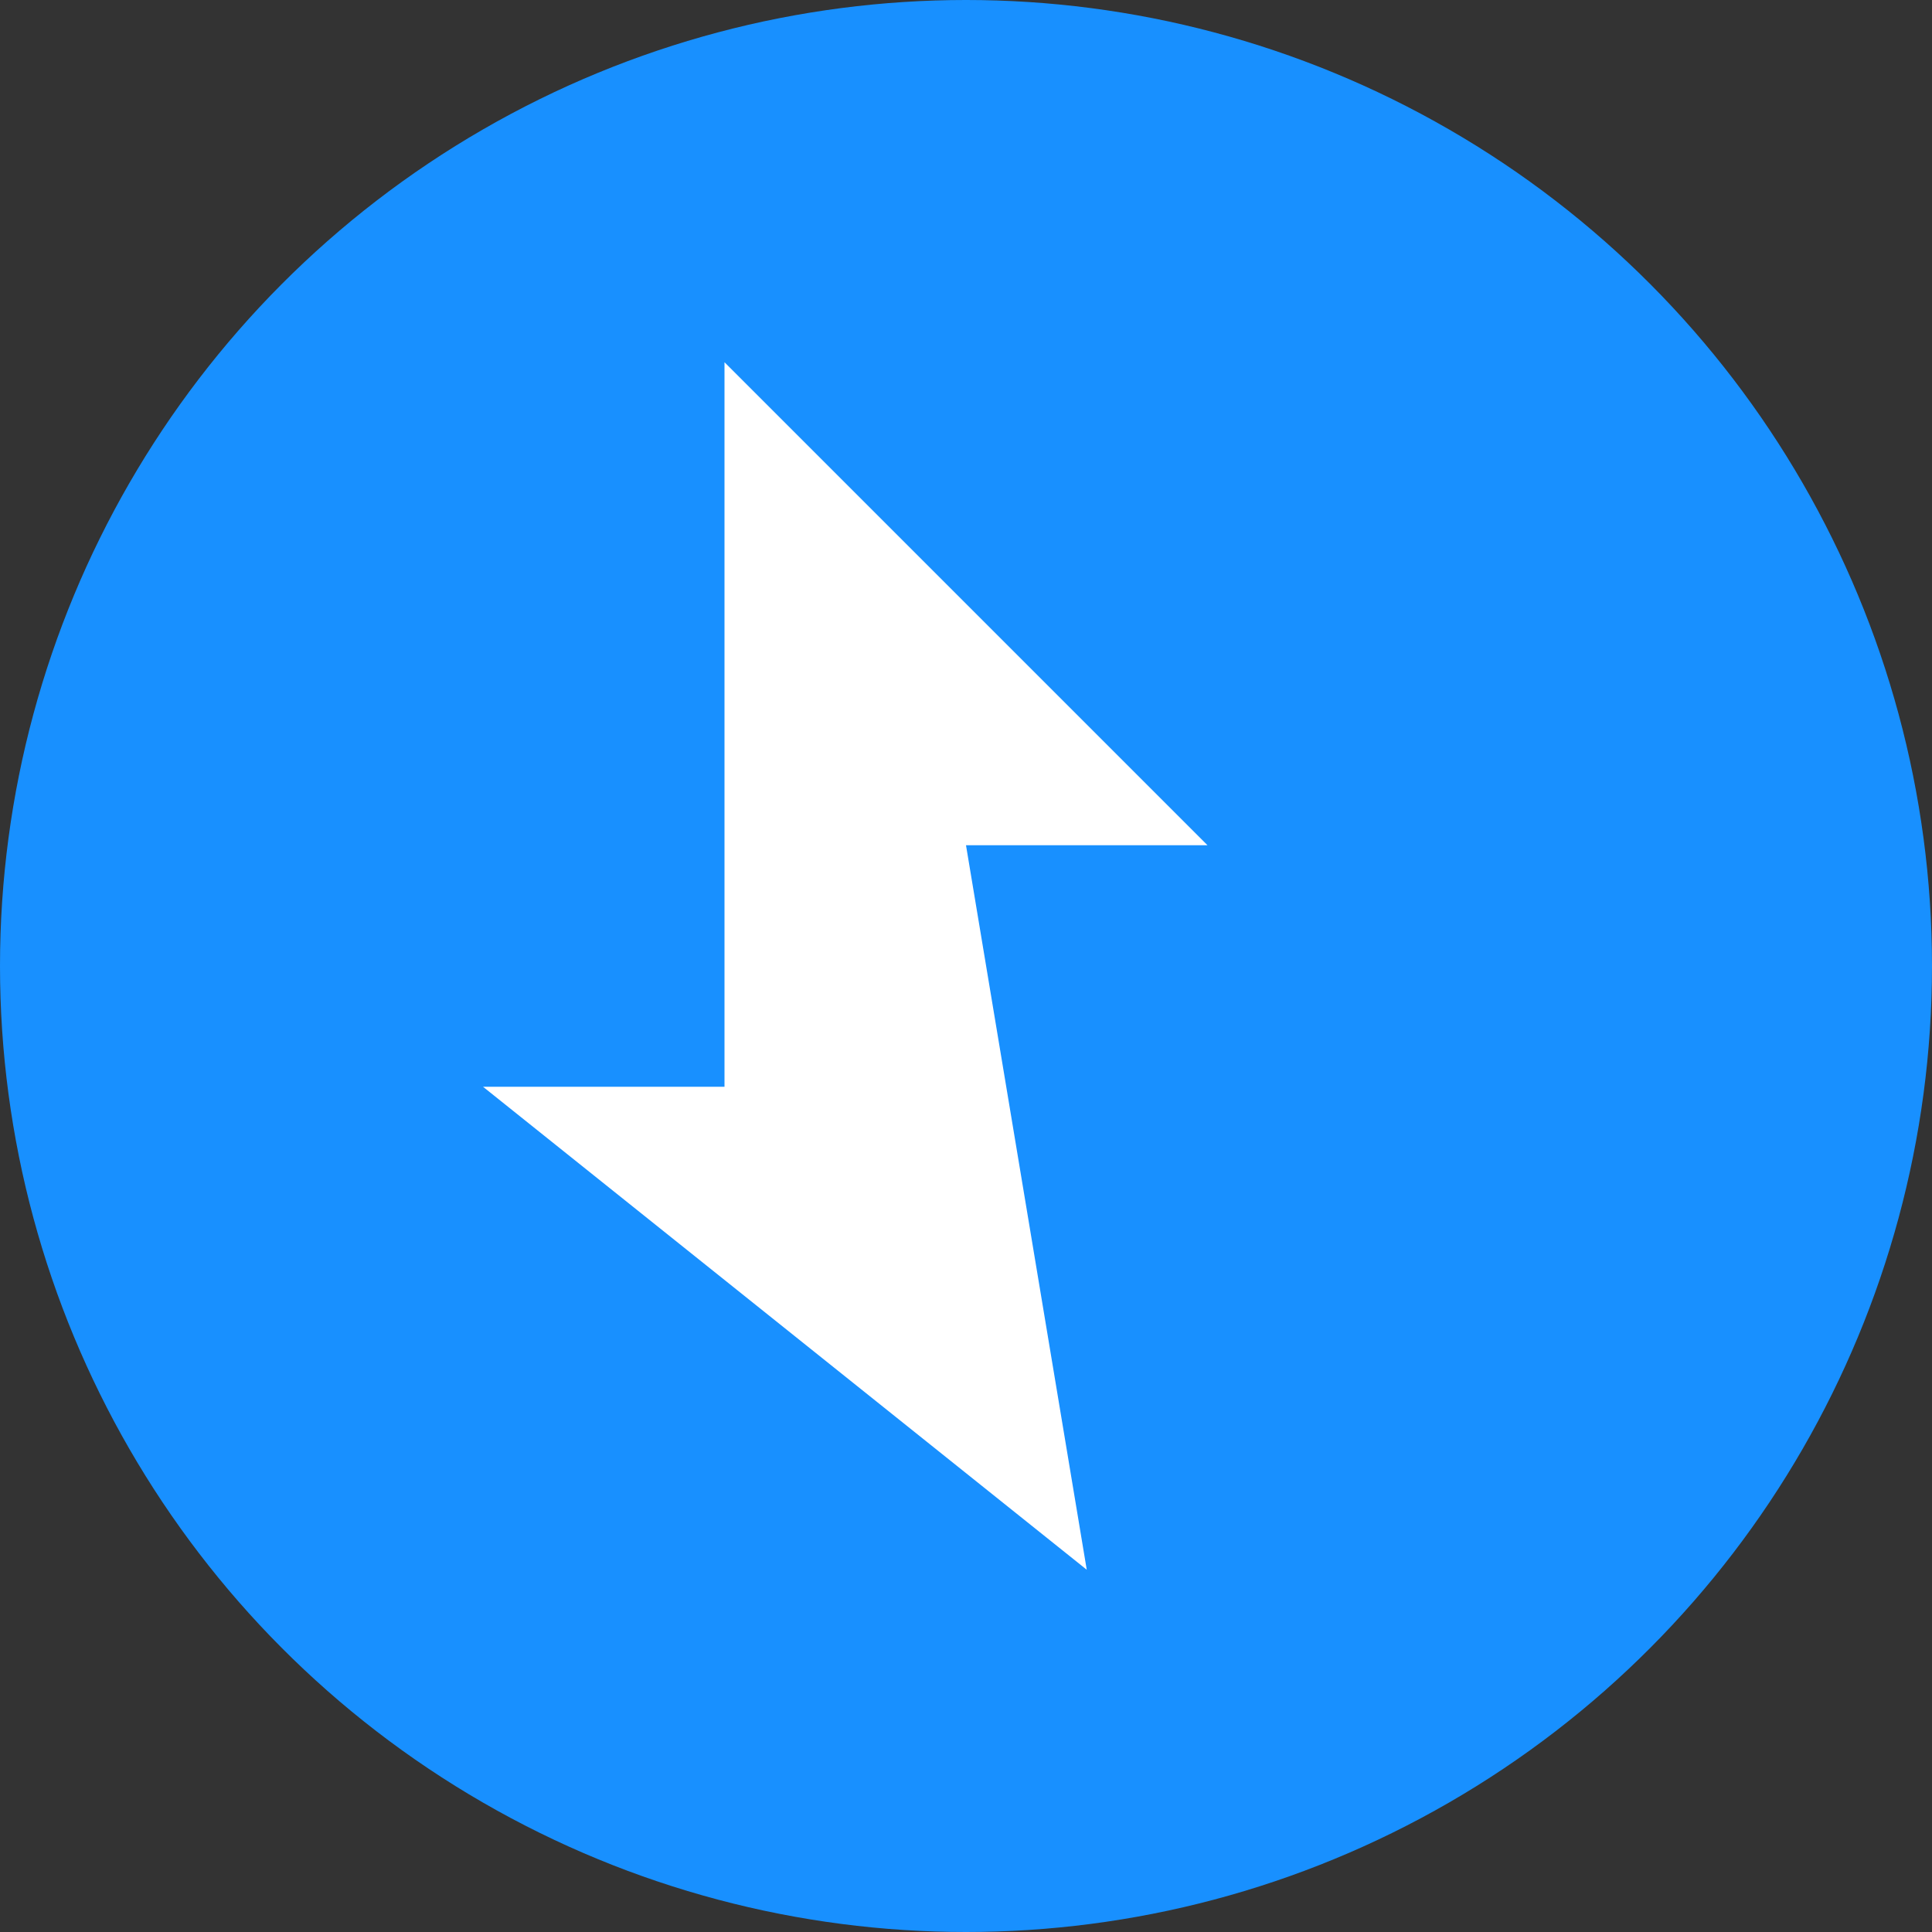
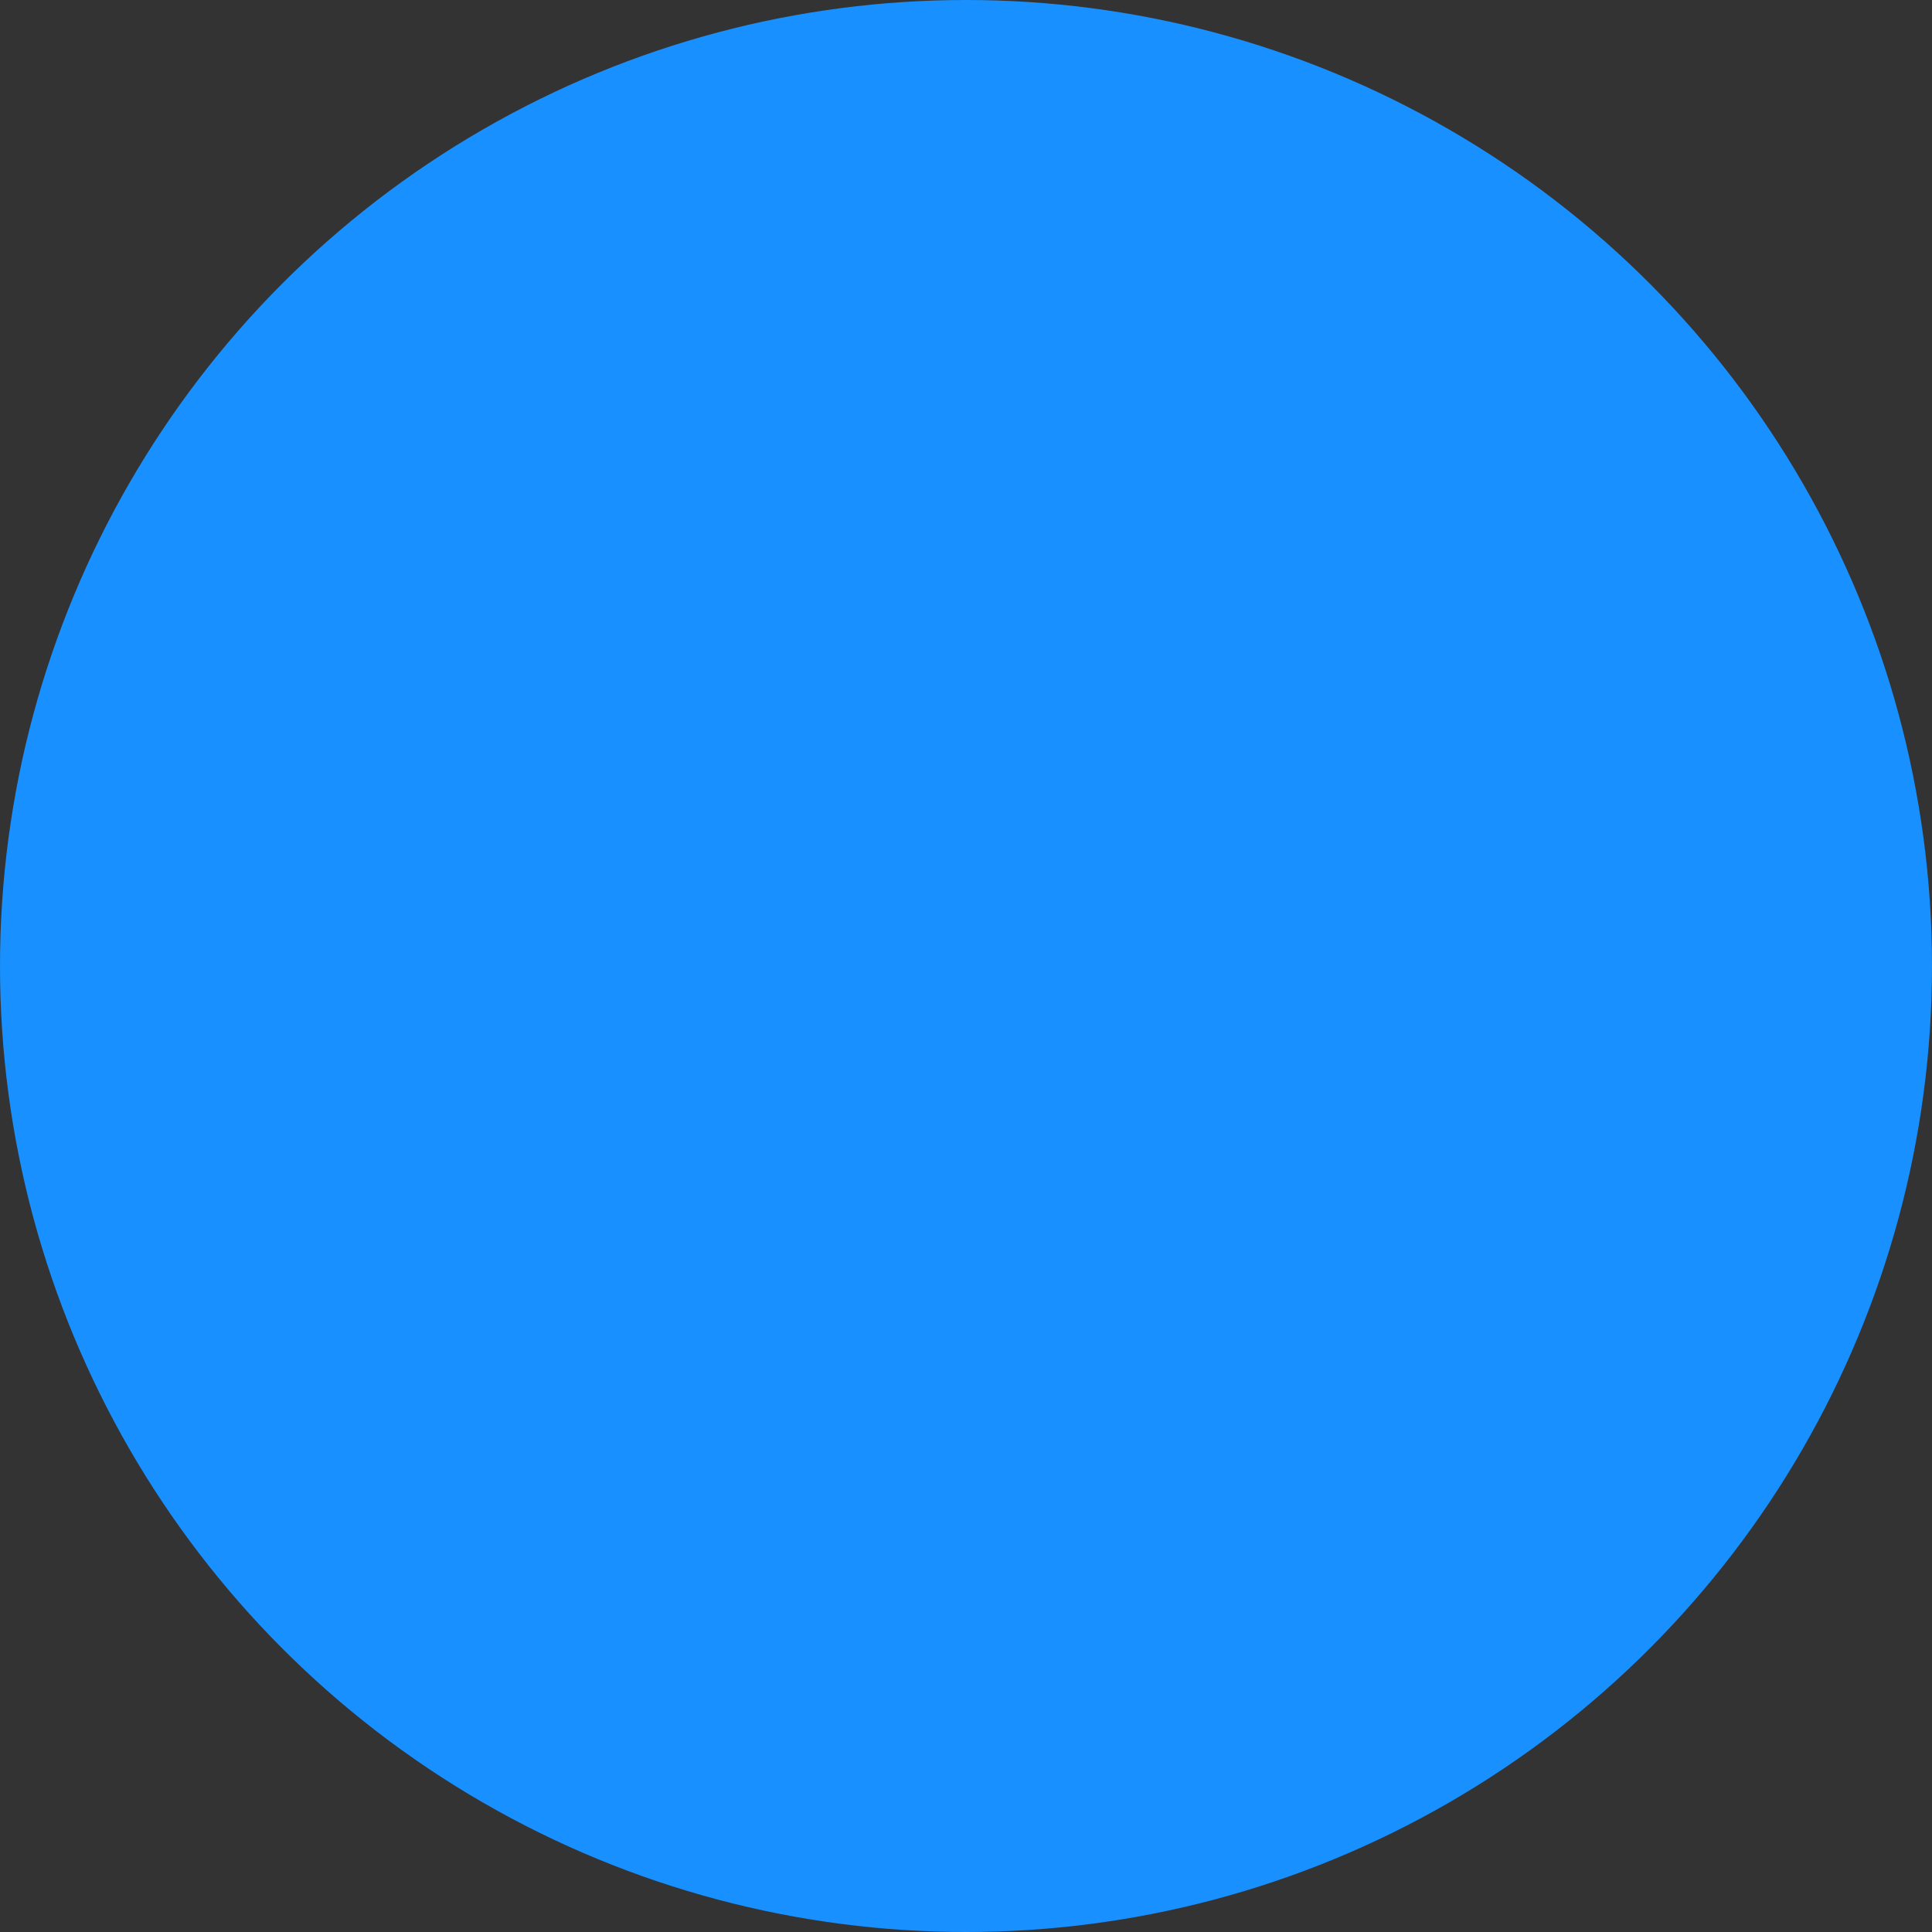
<svg xmlns="http://www.w3.org/2000/svg" width="16" height="16" viewBox="0 0 16 16" fill="none">
  <rect x="0" y="0" width="16" height="16" fill="#333333" stroke="none" />
  <circle cx="8" cy="8" r="8" fill="#1890ff" />
-   <path d="M6 3L10 7L8 7L9 13L4 9L6 9L6 3Z" fill="white" />
</svg>